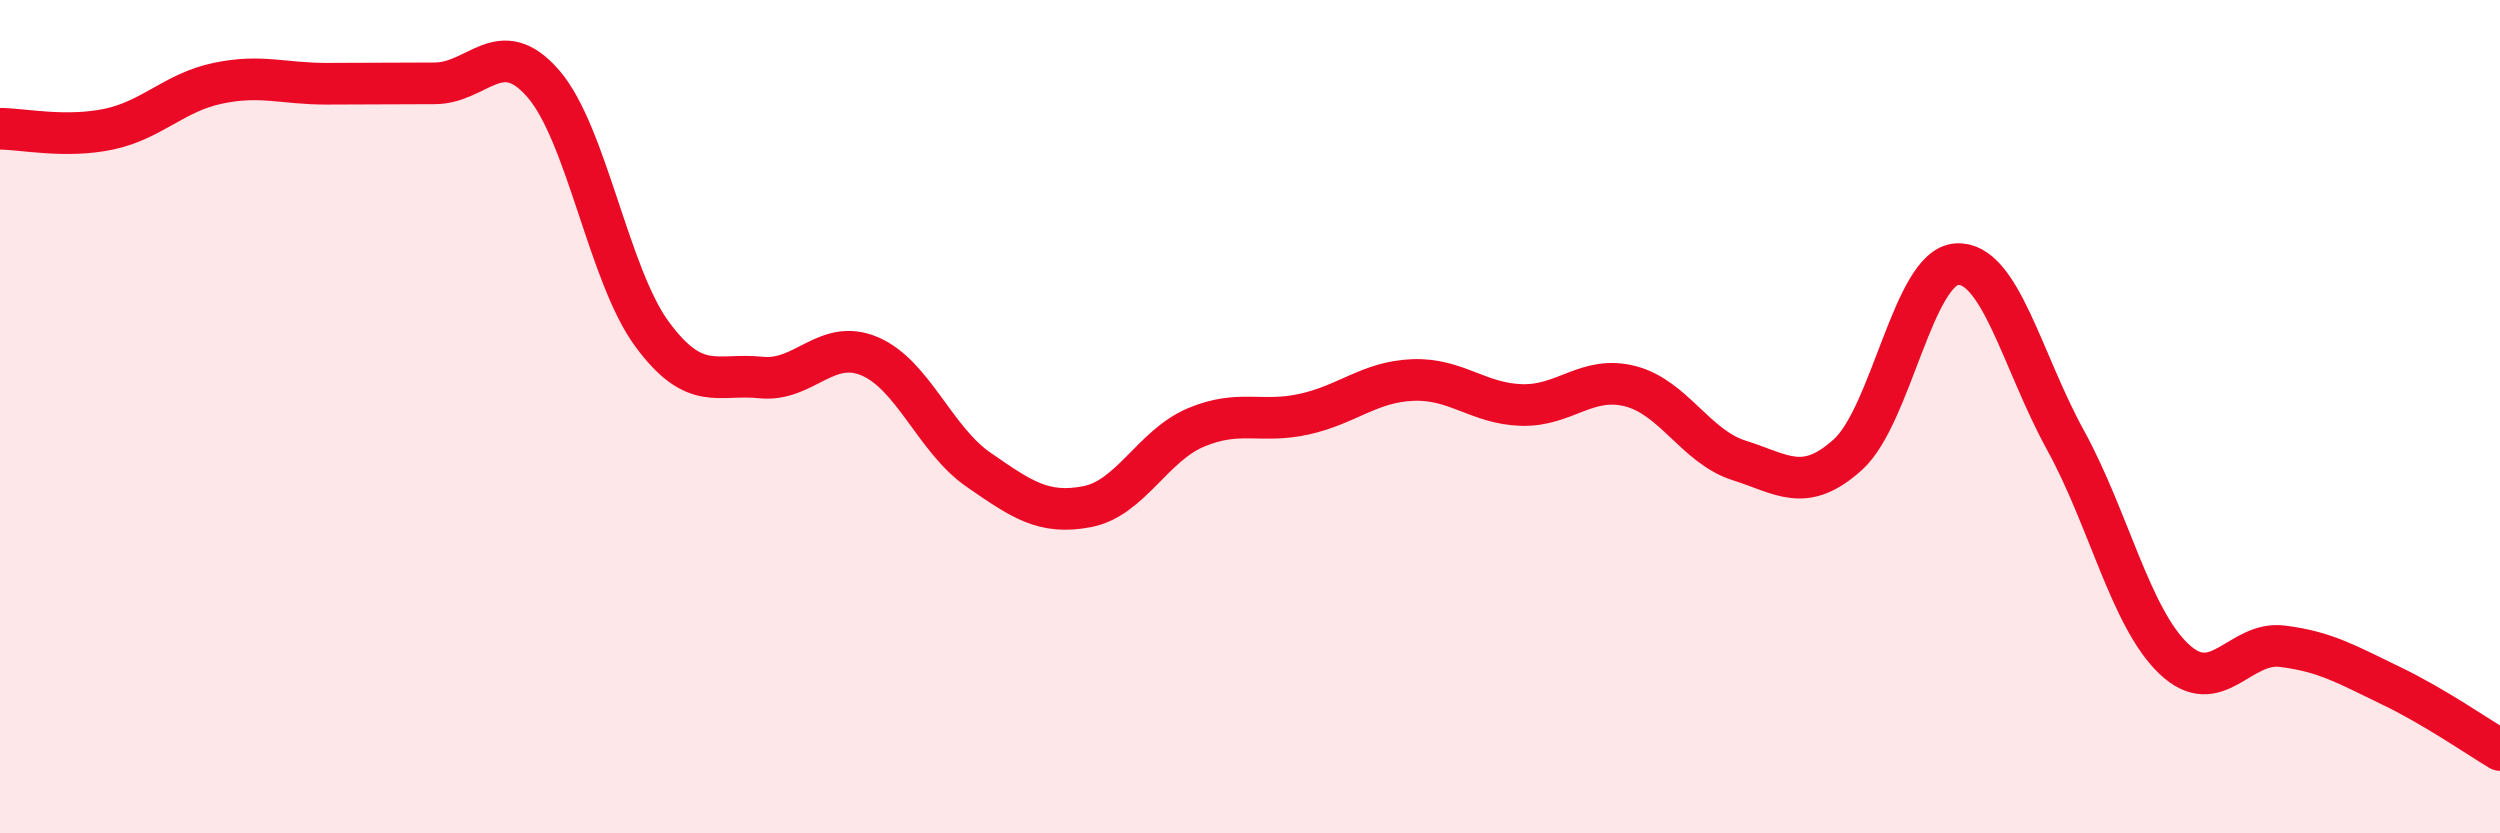
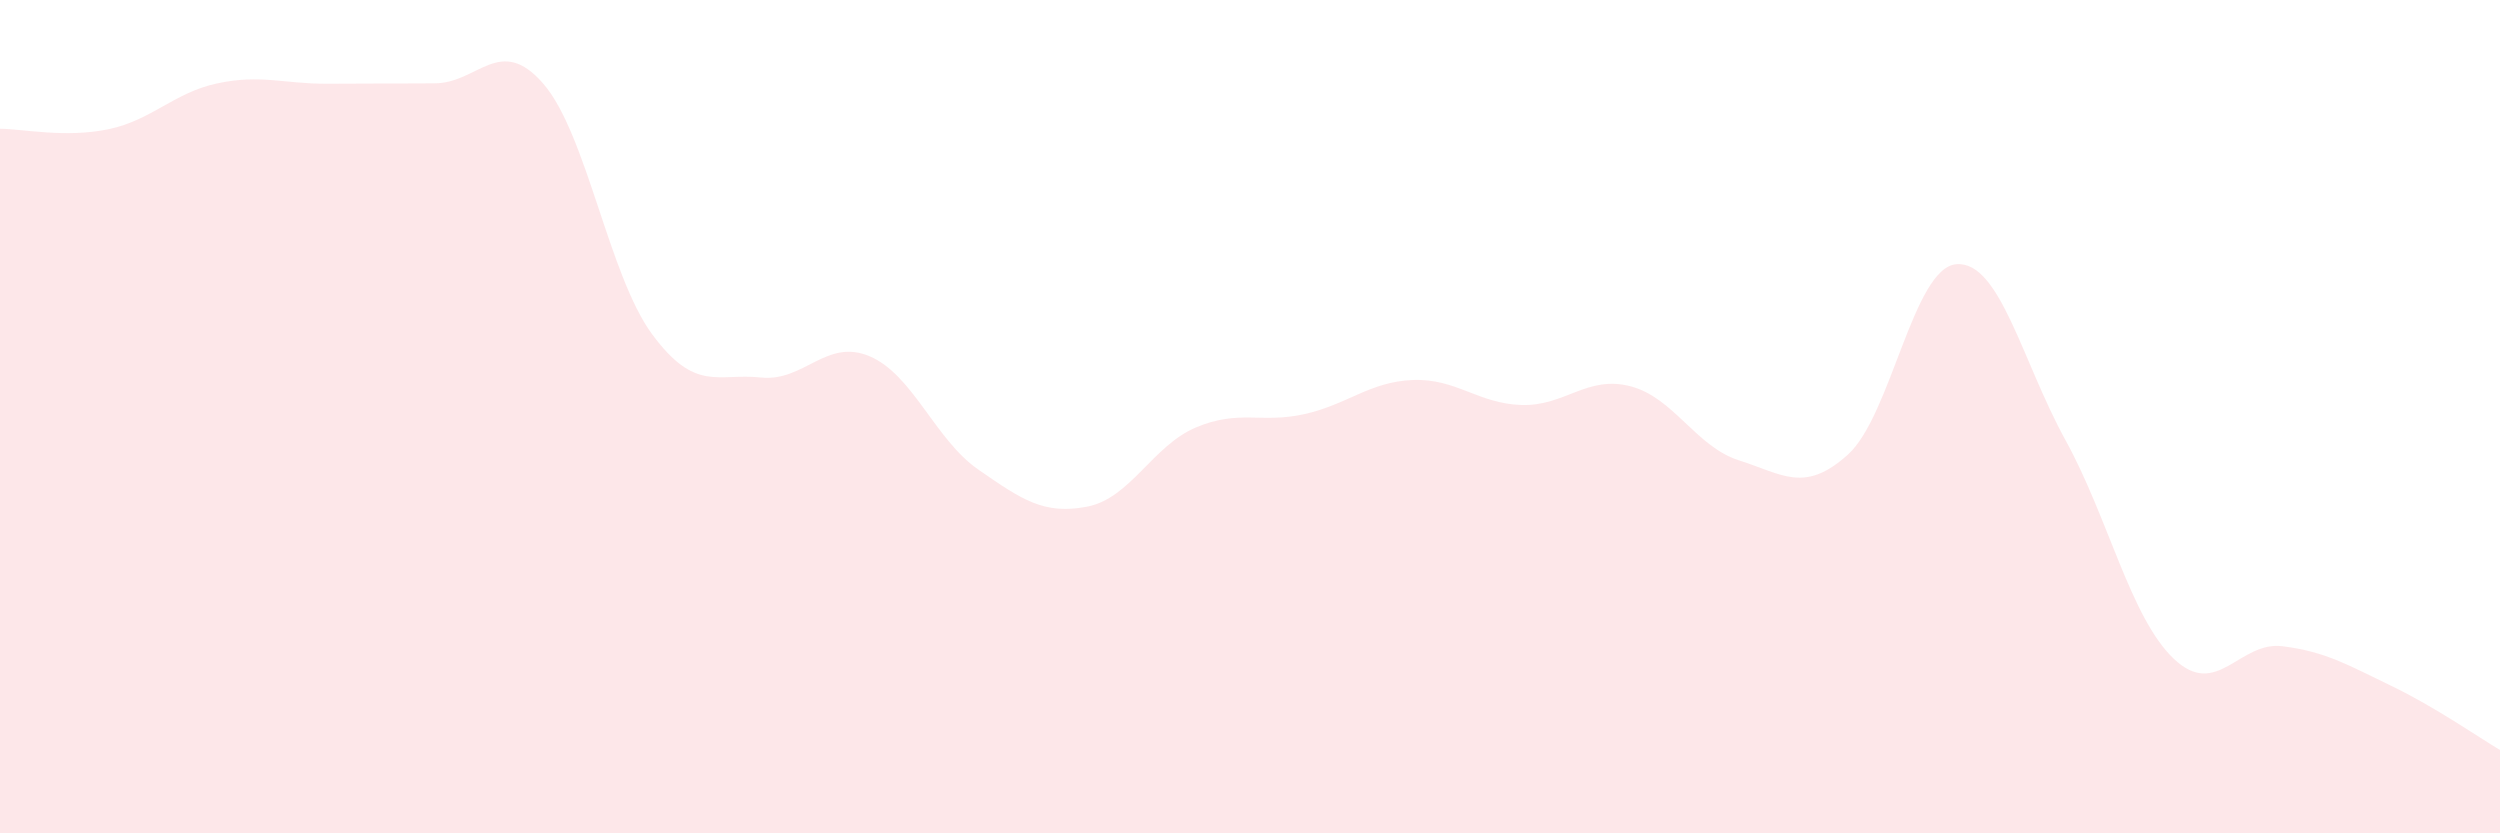
<svg xmlns="http://www.w3.org/2000/svg" width="60" height="20" viewBox="0 0 60 20">
  <path d="M 0,3.09 C 0.52,3.09 1.57,3.32 2.61,3.1 C 3.65,2.88 4.18,2.22 5.22,2 C 6.26,1.78 6.79,2.01 7.83,2.01 C 8.87,2.01 9.39,2 10.43,2 C 11.47,2 12,0.81 13.04,2.01 C 14.08,3.21 14.61,6.61 15.65,8.02 C 16.69,9.43 17.22,8.95 18.26,9.06 C 19.3,9.17 19.83,8.11 20.87,8.55 C 21.91,8.99 22.44,10.55 23.48,11.27 C 24.52,11.99 25.05,12.36 26.09,12.16 C 27.13,11.96 27.66,10.7 28.7,10.26 C 29.74,9.82 30.26,10.17 31.3,9.94 C 32.34,9.71 32.87,9.16 33.91,9.12 C 34.95,9.08 35.48,9.69 36.52,9.72 C 37.56,9.75 38.09,9 39.13,9.27 C 40.17,9.54 40.7,10.72 41.74,11.05 C 42.78,11.38 43.31,11.85 44.35,10.91 C 45.39,9.97 45.92,6.41 46.96,6.34 C 48,6.27 48.53,8.67 49.57,10.56 C 50.61,12.45 51.13,14.82 52.17,15.81 C 53.21,16.8 53.74,15.38 54.78,15.51 C 55.82,15.64 56.35,15.96 57.39,16.46 C 58.43,16.96 59.48,17.69 60,18L60 20L0 20Z" fill="#EB0A25" opacity="0.1" stroke-linecap="round" stroke-linejoin="round" />
-   <path d="M 0,3.09 C 0.52,3.09 1.57,3.32 2.61,3.1 C 3.65,2.88 4.18,2.22 5.22,2 C 6.26,1.78 6.79,2.01 7.83,2.01 C 8.87,2.01 9.39,2 10.43,2 C 11.47,2 12,0.81 13.04,2.01 C 14.08,3.21 14.61,6.61 15.65,8.02 C 16.69,9.43 17.22,8.95 18.26,9.06 C 19.3,9.17 19.83,8.11 20.87,8.55 C 21.91,8.99 22.44,10.55 23.48,11.27 C 24.52,11.99 25.05,12.36 26.09,12.16 C 27.13,11.96 27.66,10.7 28.7,10.26 C 29.74,9.82 30.26,10.17 31.3,9.94 C 32.34,9.71 32.87,9.16 33.91,9.12 C 34.95,9.08 35.48,9.69 36.52,9.72 C 37.56,9.75 38.09,9 39.13,9.27 C 40.17,9.54 40.7,10.72 41.74,11.05 C 42.78,11.38 43.31,11.85 44.35,10.91 C 45.39,9.97 45.92,6.41 46.96,6.34 C 48,6.27 48.53,8.67 49.57,10.56 C 50.61,12.45 51.13,14.82 52.17,15.81 C 53.21,16.8 53.74,15.38 54.78,15.51 C 55.82,15.64 56.35,15.96 57.39,16.46 C 58.43,16.96 59.48,17.69 60,18" stroke="#EB0A25" stroke-width="1" fill="none" stroke-linecap="round" stroke-linejoin="round" />
</svg>